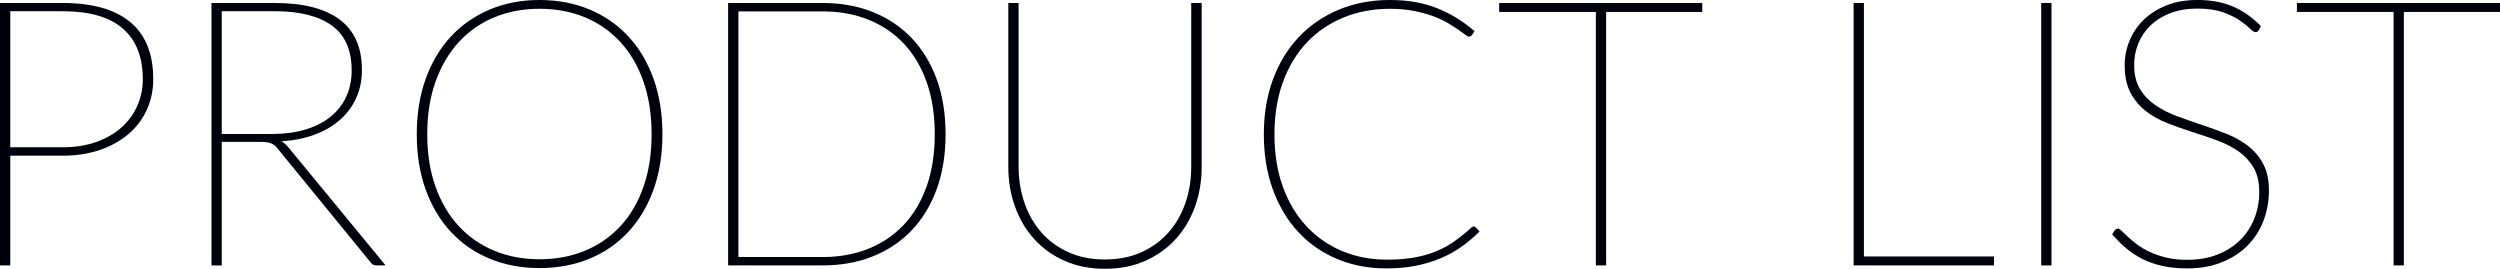
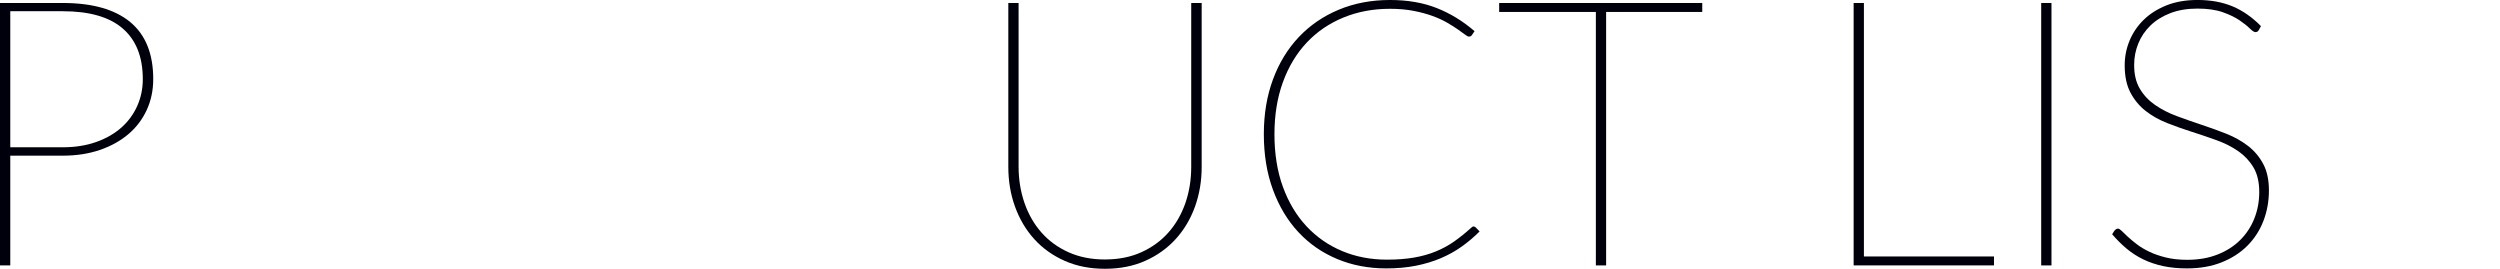
<svg xmlns="http://www.w3.org/2000/svg" id="_イヤー_2" viewBox="0 0 180.816 19.44">
  <defs>
    <style>.cls-1{fill:#00000c;}</style>
  </defs>
  <g id="text">
    <g>
      <path class="cls-1" d="M4.536,.216c2.142,0,3.769,.459,4.88,1.378,1.111,.918,1.667,2.295,1.667,4.131,0,.801-.155,1.541-.466,2.221-.311,.68-.754,1.265-1.33,1.755-.576,.49-1.267,.873-2.072,1.147-.806,.274-1.699,.411-2.68,.411H.743v7.938H0V.216H4.536Zm0,10.436c.891,0,1.694-.126,2.41-.378,.715-.252,1.323-.598,1.823-1.039,.499-.441,.884-.963,1.154-1.566,.27-.603,.405-1.251,.405-1.943,0-1.603-.482-2.822-1.444-3.659-.963-.837-2.412-1.255-4.347-1.255H.743V10.651h3.793Z" />
-       <path class="cls-1" d="M27.891,19.197h-.607c-.099,0-.187-.014-.263-.04-.077-.027-.151-.09-.223-.189l-6.696-8.194c-.072-.099-.146-.18-.223-.243-.077-.062-.162-.115-.256-.155s-.207-.069-.338-.088c-.131-.018-.29-.026-.479-.026h-2.767v8.937h-.743V.216h4.577c2.061,0,3.627,.401,4.698,1.202,1.071,.801,1.606,2.016,1.606,3.645,0,.747-.14,1.425-.418,2.032-.279,.607-.671,1.134-1.175,1.579-.504,.445-1.116,.802-1.836,1.066-.72,.266-1.517,.426-2.39,.479,.162,.09,.319,.226,.473,.405l7.06,8.572Zm-11.853-9.504h3.618c.891,0,1.694-.105,2.41-.317,.715-.211,1.323-.518,1.823-.918s.882-.884,1.147-1.451c.265-.567,.398-1.206,.398-1.917,0-1.467-.477-2.547-1.431-3.24-.954-.692-2.331-1.039-4.131-1.039h-3.834V9.693Z" />
-       <path class="cls-1" d="M47.911,9.707c0,1.484-.216,2.823-.648,4.016-.432,1.193-1.04,2.21-1.823,3.052-.783,.841-1.719,1.487-2.808,1.937-1.089,.45-2.295,.676-3.618,.676-1.305,0-2.502-.226-3.591-.676-1.089-.449-2.025-1.096-2.808-1.937-.783-.842-1.391-1.858-1.823-3.052-.432-1.192-.648-2.531-.648-4.016,0-1.477,.216-2.812,.648-4.01,.432-1.197,1.039-2.216,1.823-3.058,.783-.842,1.719-1.492,2.808-1.951,1.089-.459,2.286-.688,3.591-.688,1.323,0,2.529,.228,3.618,.682,1.089,.455,2.025,1.103,2.808,1.944s1.391,1.861,1.823,3.058c.432,1.197,.648,2.538,.648,4.023Zm-.783,0c0-1.413-.196-2.68-.587-3.801-.391-1.12-.945-2.072-1.66-2.855-.716-.782-1.571-1.381-2.565-1.795-.995-.414-2.095-.621-3.301-.621-1.188,0-2.279,.207-3.274,.621-.995,.414-1.849,1.013-2.565,1.795-.715,.783-1.274,1.735-1.674,2.855-.401,1.121-.601,2.388-.601,3.801s.2,2.68,.601,3.8c.4,1.121,.959,2.068,1.674,2.842,.716,.774,1.57,1.368,2.565,1.782,.994,.414,2.086,.621,3.274,.621,1.206,0,2.306-.207,3.301-.621,.994-.414,1.849-1.008,2.565-1.782,.715-.773,1.269-1.721,1.66-2.842,.392-1.12,.587-2.387,.587-3.8Z" />
-       <path class="cls-1" d="M68.39,9.707c0,1.484-.216,2.814-.648,3.989-.432,1.174-1.039,2.169-1.823,2.983-.783,.814-1.719,1.438-2.808,1.869-1.089,.433-2.291,.648-3.604,.648h-6.844V.216h6.844c1.314,0,2.515,.217,3.604,.648,1.089,.432,2.025,1.056,2.808,1.87,.783,.814,1.391,1.809,1.823,2.983,.432,1.174,.648,2.504,.648,3.989Zm-.783,0c0-1.413-.196-2.671-.587-3.773-.392-1.103-.945-2.032-1.661-2.788-.716-.756-1.571-1.332-2.565-1.728-.995-.396-2.09-.594-3.287-.594h-6.102V18.59h6.102c1.197,0,2.293-.198,3.287-.594,.994-.396,1.849-.973,2.565-1.729,.715-.756,1.269-1.685,1.661-2.787,.391-1.103,.587-2.36,.587-3.773Z" />
      <path class="cls-1" d="M79.919,18.766c.981,0,1.856-.174,2.626-.521,.77-.346,1.422-.82,1.958-1.424,.535-.603,.945-1.312,1.229-2.126,.283-.814,.425-1.689,.425-2.626V.216h.756V12.069c0,1.026-.162,1.986-.486,2.882-.324,.896-.79,1.677-1.397,2.343s-1.341,1.19-2.2,1.572c-.86,.383-1.829,.574-2.909,.574s-2.052-.191-2.916-.574c-.864-.382-1.598-.906-2.2-1.572-.603-.666-1.067-1.447-1.391-2.343-.324-.896-.486-1.855-.486-2.882V.216h.743V12.042c0,.937,.142,1.813,.425,2.633,.283,.819,.693,1.532,1.228,2.14,.535,.607,1.19,1.085,1.964,1.431,.774,.347,1.651,.521,2.632,.521Z" />
      <path class="cls-1" d="M106.581,16.376c.036,0,.085,.022,.149,.067l.283,.297c-.396,.396-.823,.759-1.282,1.087s-.963,.609-1.512,.844c-.549,.234-1.15,.416-1.802,.547-.653,.13-1.37,.195-2.153,.195-1.287,0-2.473-.227-3.557-.682-1.085-.454-2.018-1.103-2.801-1.944-.783-.841-1.395-1.86-1.836-3.058-.441-1.196-.661-2.538-.661-4.022,0-1.449,.22-2.77,.661-3.963,.441-1.192,1.064-2.214,1.87-3.064,.805-.851,1.768-1.51,2.889-1.978,1.121-.468,2.356-.702,3.706-.702,1.269,0,2.394,.194,3.375,.581,.981,.387,1.894,.944,2.74,1.674l-.203,.297c-.036,.063-.108,.095-.216,.095-.054,0-.146-.05-.277-.148-.131-.1-.302-.223-.513-.371-.212-.149-.468-.311-.77-.486-.302-.176-.655-.338-1.06-.486s-.864-.271-1.377-.371c-.513-.099-1.08-.148-1.701-.148-1.224,0-2.349,.212-3.375,.635s-1.908,1.025-2.646,1.809c-.738,.783-1.312,1.735-1.721,2.855s-.614,2.378-.614,3.773c0,1.422,.205,2.693,.614,3.813s.979,2.07,1.708,2.849,1.588,1.375,2.578,1.789c.99,.414,2.066,.62,3.227,.62,.729,0,1.381-.049,1.958-.148,.576-.099,1.105-.247,1.586-.445,.481-.197,.927-.44,1.337-.729,.409-.288,.817-.616,1.222-.985,.063-.063,.122-.095,.176-.095Z" />
      <path class="cls-1" d="M123.118,.864h-6.953V19.197h-.742V.864h-6.993V.216h14.688V.864Z" />
      <path class="cls-1" d="M144.219,18.549v.648h-10.152V.216h.743V18.549h9.409Z" />
      <path class="cls-1" d="M148.376,19.197h-.743V.216h.743V19.197Z" />
      <path class="cls-1" d="M163.361,2.188c-.054,.09-.131,.135-.229,.135-.099,0-.236-.088-.412-.264-.176-.175-.421-.371-.736-.587-.315-.216-.72-.412-1.215-.587-.495-.176-1.107-.264-1.836-.264-.738,0-1.393,.11-1.964,.331-.572,.221-1.051,.52-1.438,.897-.387,.378-.68,.812-.878,1.303-.198,.491-.297,1.006-.297,1.546,0,.693,.139,1.271,.419,1.734,.279,.464,.648,.854,1.107,1.168,.459,.315,.979,.581,1.559,.797,.58,.216,1.177,.425,1.789,.628,.612,.202,1.208,.418,1.789,.647,.581,.229,1.1,.52,1.559,.871,.459,.351,.828,.785,1.107,1.303,.279,.518,.419,1.159,.419,1.924,0,.783-.133,1.519-.398,2.207-.266,.688-.653,1.287-1.161,1.796-.509,.508-1.13,.909-1.863,1.201-.734,.292-1.568,.438-2.504,.438-.639,0-1.217-.056-1.735-.169-.518-.112-.995-.274-1.431-.485-.437-.212-.837-.471-1.202-.776s-.713-.652-1.046-1.04l.176-.27c.045-.045,.083-.079,.115-.102,.031-.022,.079-.033,.142-.033,.063,0,.151,.056,.263,.168,.112,.113,.259,.253,.439,.419,.18,.167,.396,.347,.648,.54,.252,.193,.551,.374,.898,.54,.346,.167,.747,.306,1.202,.418,.454,.113,.97,.169,1.546,.169,.819,0,1.552-.128,2.201-.385,.648-.256,1.195-.607,1.64-1.053,.445-.445,.785-.965,1.019-1.56,.234-.594,.351-1.229,.351-1.903,0-.72-.14-1.313-.418-1.782-.279-.468-.646-.859-1.1-1.174-.455-.315-.974-.578-1.559-.79-.585-.211-1.181-.414-1.789-.607-.607-.193-1.204-.405-1.789-.635-.585-.229-1.105-.521-1.559-.877-.455-.355-.821-.797-1.1-1.323-.279-.526-.418-1.186-.418-1.978,0-.621,.117-1.215,.351-1.782,.234-.567,.574-1.068,1.019-1.505,.446-.437,.994-.785,1.647-1.047,.652-.261,1.402-.392,2.248-.392,.954,0,1.798,.153,2.531,.459,.733,.307,1.42,.783,2.059,1.432l-.162,.297Z" />
-       <path class="cls-1" d="M180.816,.864h-6.953V19.197h-.742V.864h-6.993V.216h14.688V.864Z" />
    </g>
  </g>
</svg>